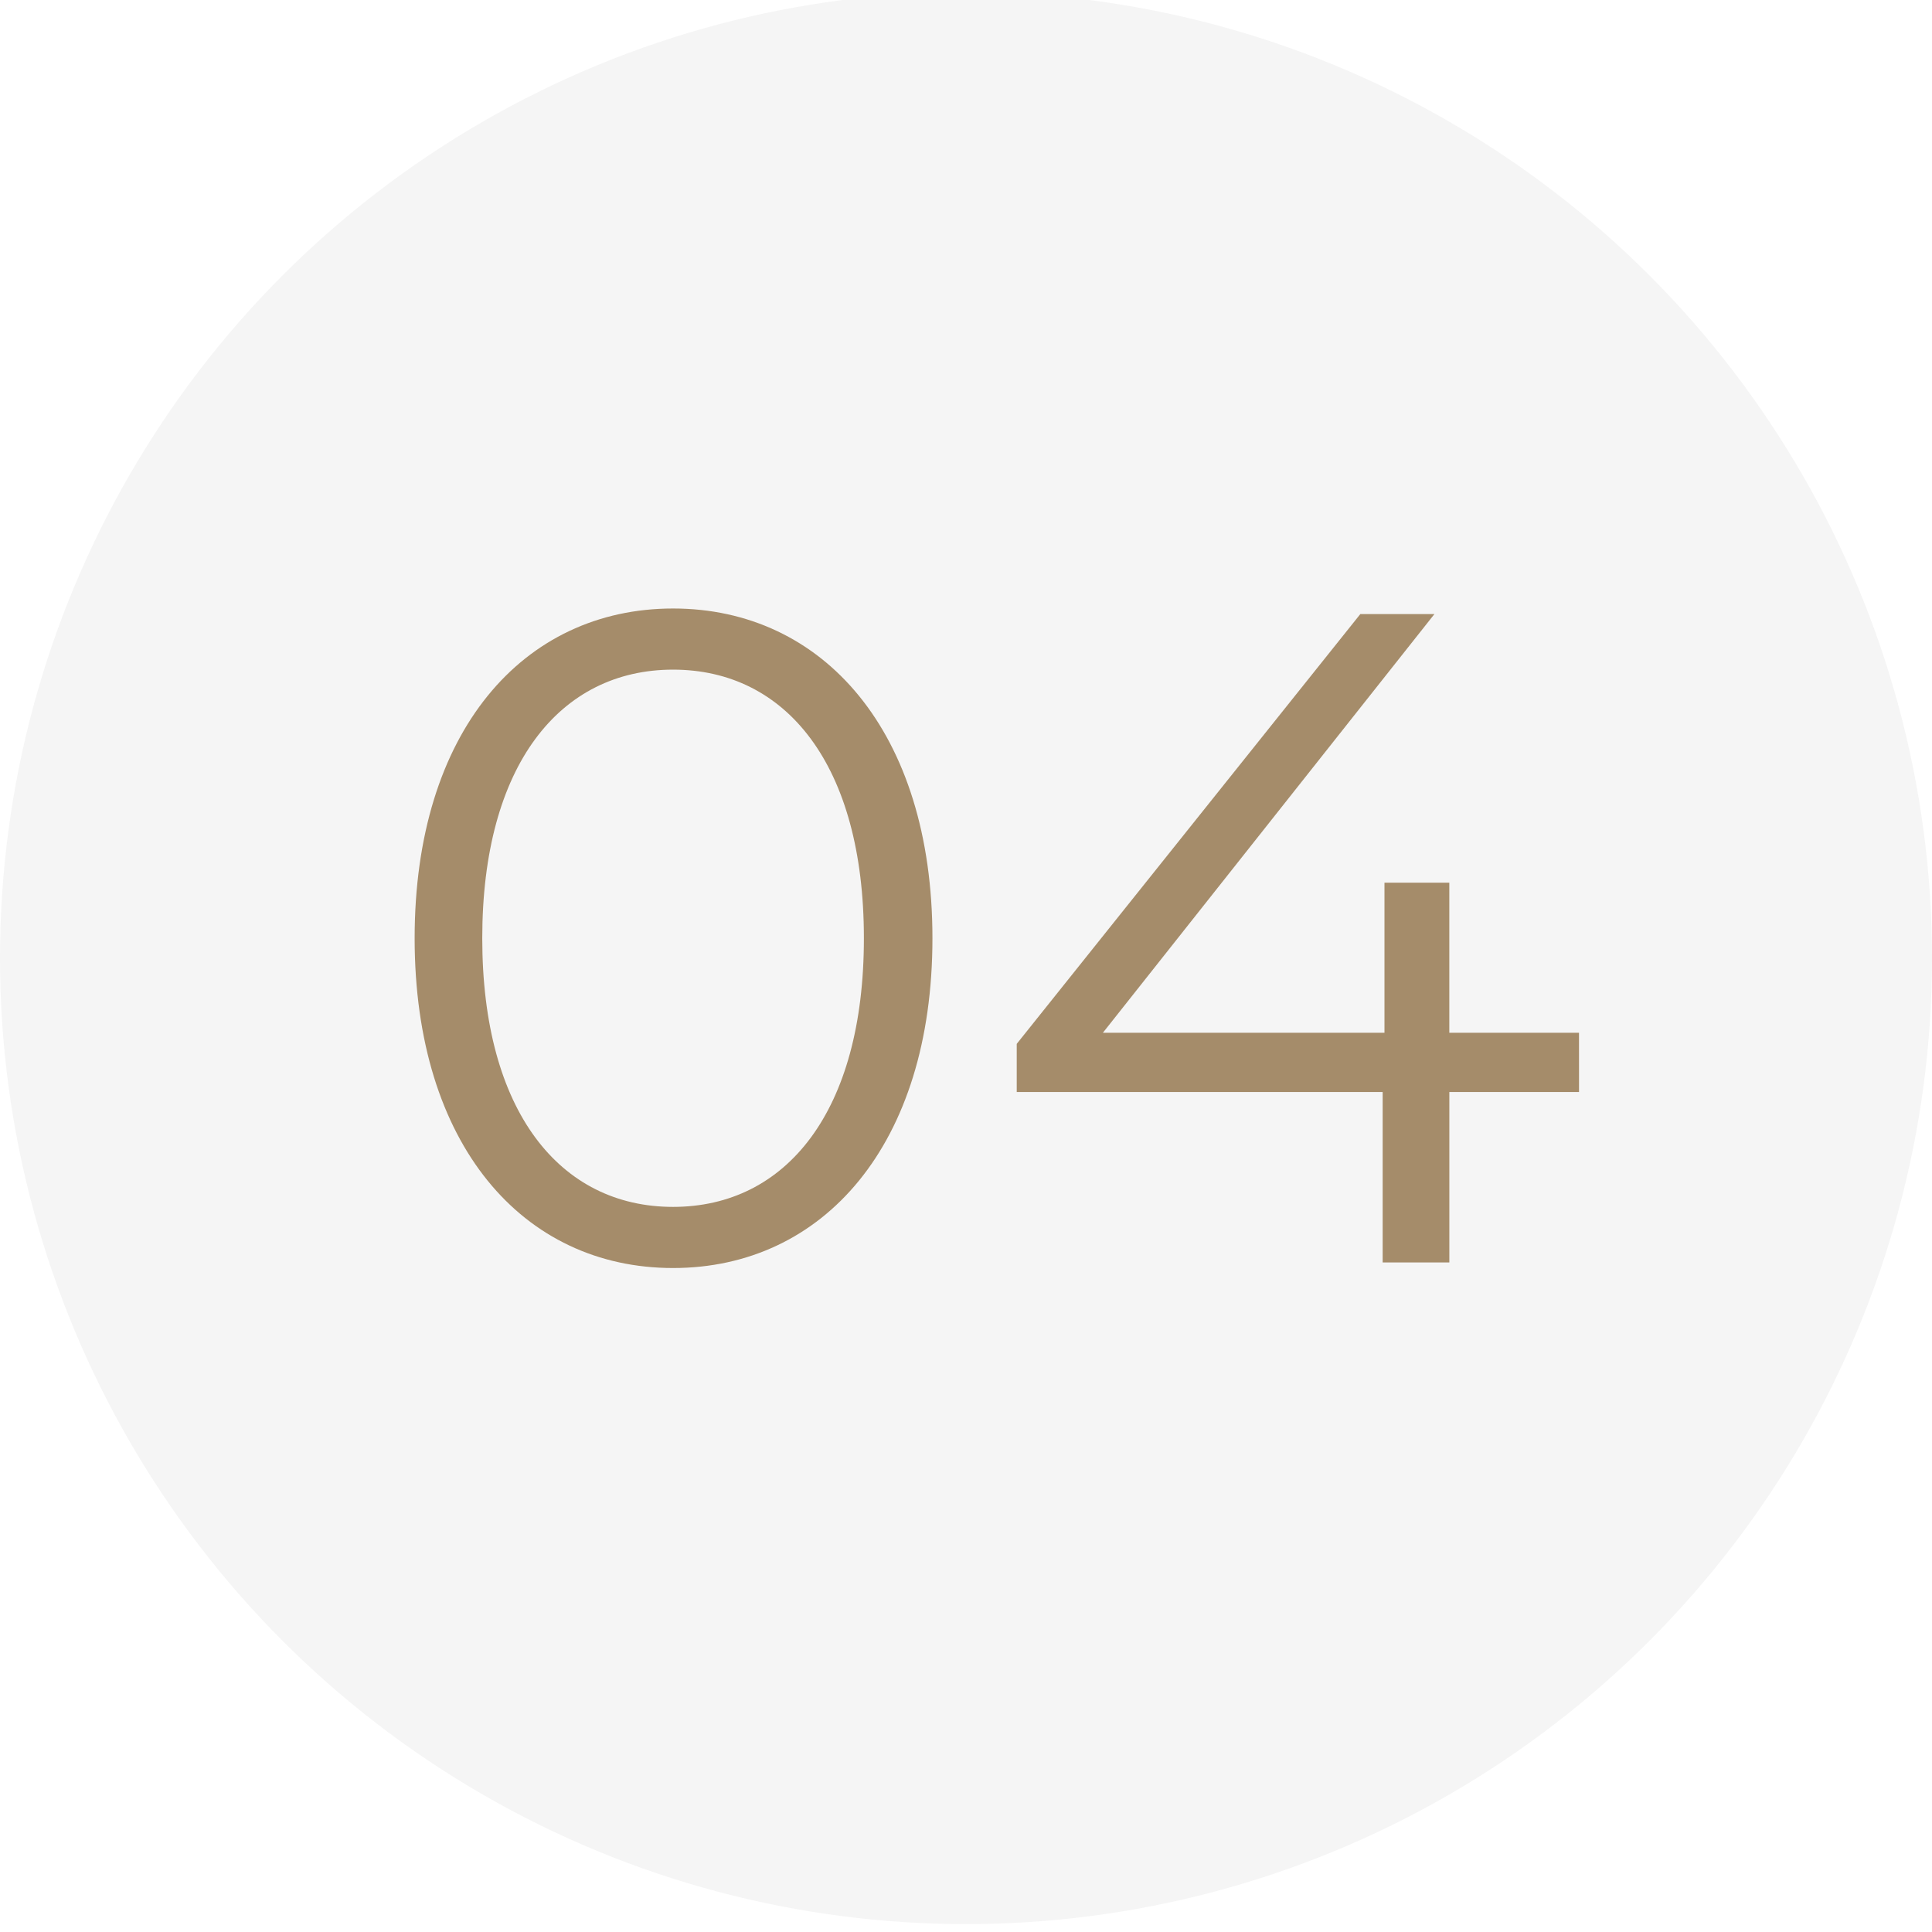
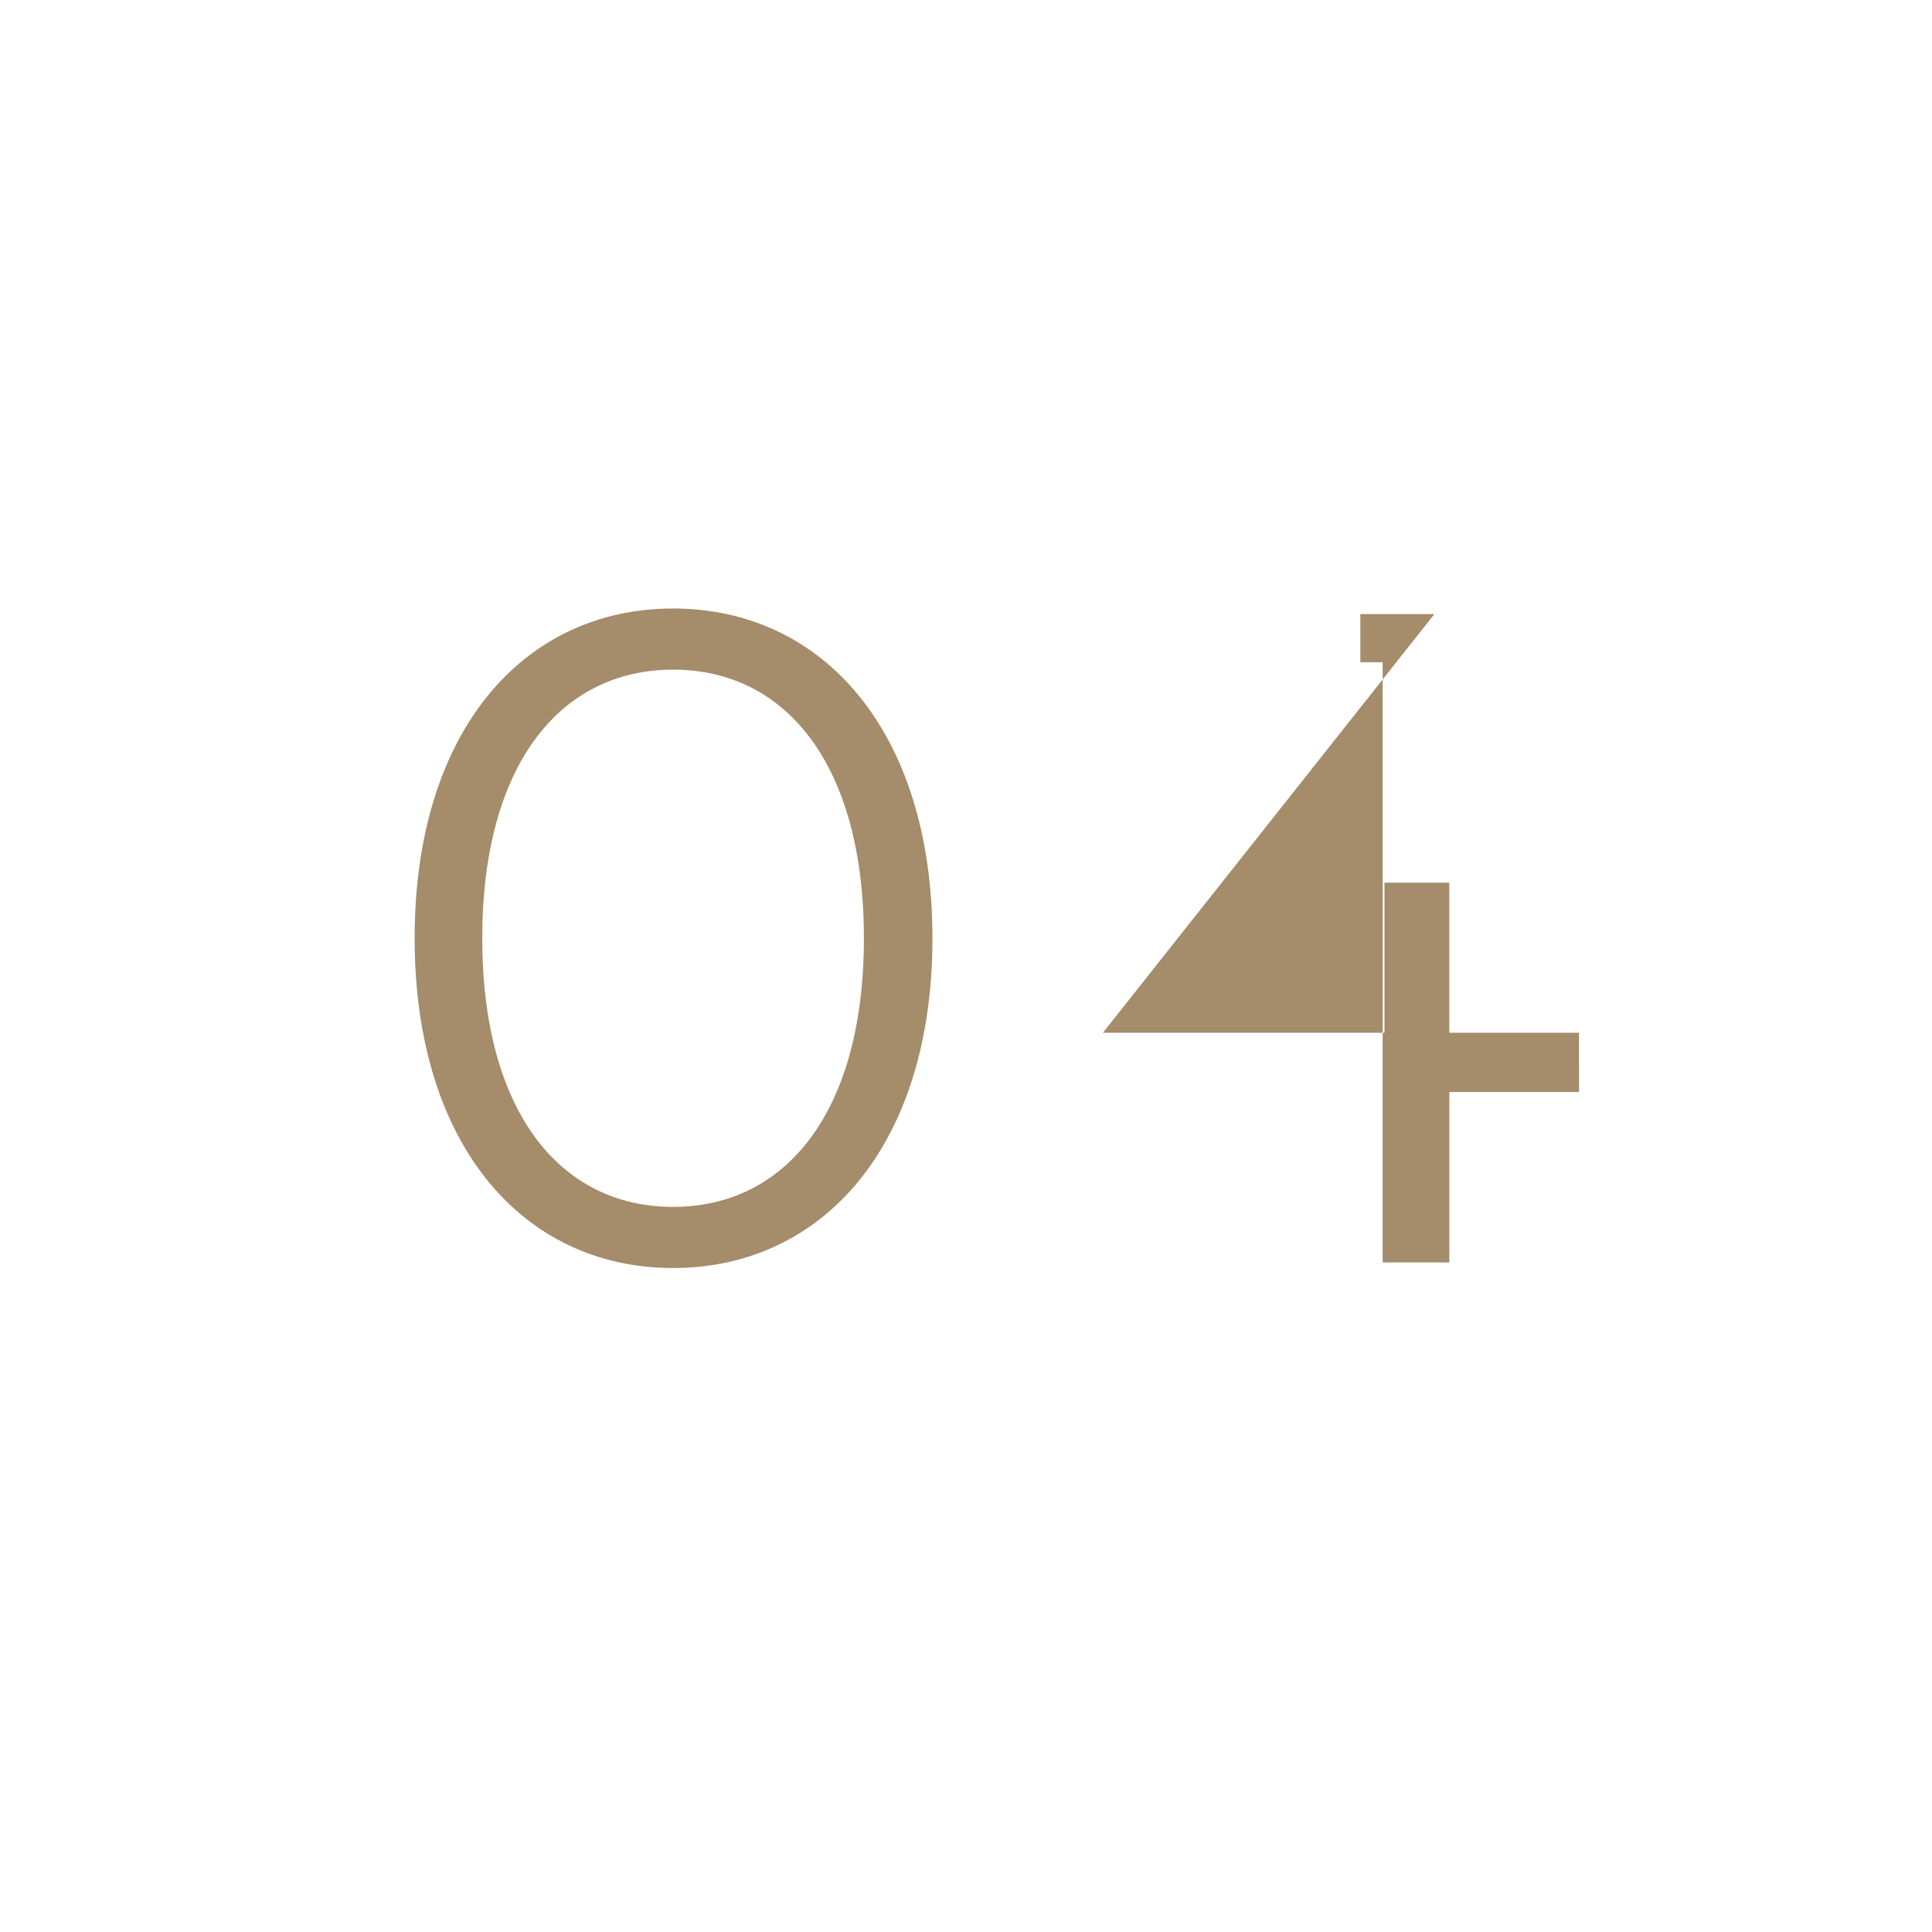
<svg xmlns="http://www.w3.org/2000/svg" width="73" height="73" viewBox="0 0 73 73">
  <defs />
  <g id="icone-4">
-     <rect width="73" height="73" fill="#fff" />
-     <circle id="Ellipse_398" cx="36.5" cy="36.5" r="36.5" transform="translate(0 -0.298)" fill="#f5f5f5" />
-     <path id="Tracé_9889" d="M-11.568.21c5.67,0,9.8-4.655,9.8-12.46s-4.13-12.46-9.8-12.46-9.765,4.655-9.765,12.46S-17.237.21-11.568.21Zm0-2.31c-4.27,0-7.21-3.605-7.21-10.15s2.94-10.15,7.21-10.15,7.21,3.6,7.21,10.15S-7.3-2.1-11.568-2.1Zm34.23-6.58h-4.9v-5.67h-2.45v5.67H4.673L17.2-24.5H14.4L1.417-8.26v1.82H15.243V0h2.52V-6.44h4.9Z" transform="translate(37 47.702)" fill="#a58c6a" />
+     <path id="Tracé_9889" d="M-11.568.21c5.67,0,9.8-4.655,9.8-12.46s-4.13-12.46-9.8-12.46-9.765,4.655-9.765,12.46S-17.237.21-11.568.21Zm0-2.31c-4.27,0-7.21-3.605-7.21-10.15s2.94-10.15,7.21-10.15,7.21,3.6,7.21,10.15S-7.3-2.1-11.568-2.1Zm34.23-6.58h-4.9v-5.67h-2.45v5.67H4.673L17.2-24.5H14.4v1.82H15.243V0h2.52V-6.44h4.9Z" transform="translate(37 47.702)" fill="#a58c6a" />
  </g>
</svg>